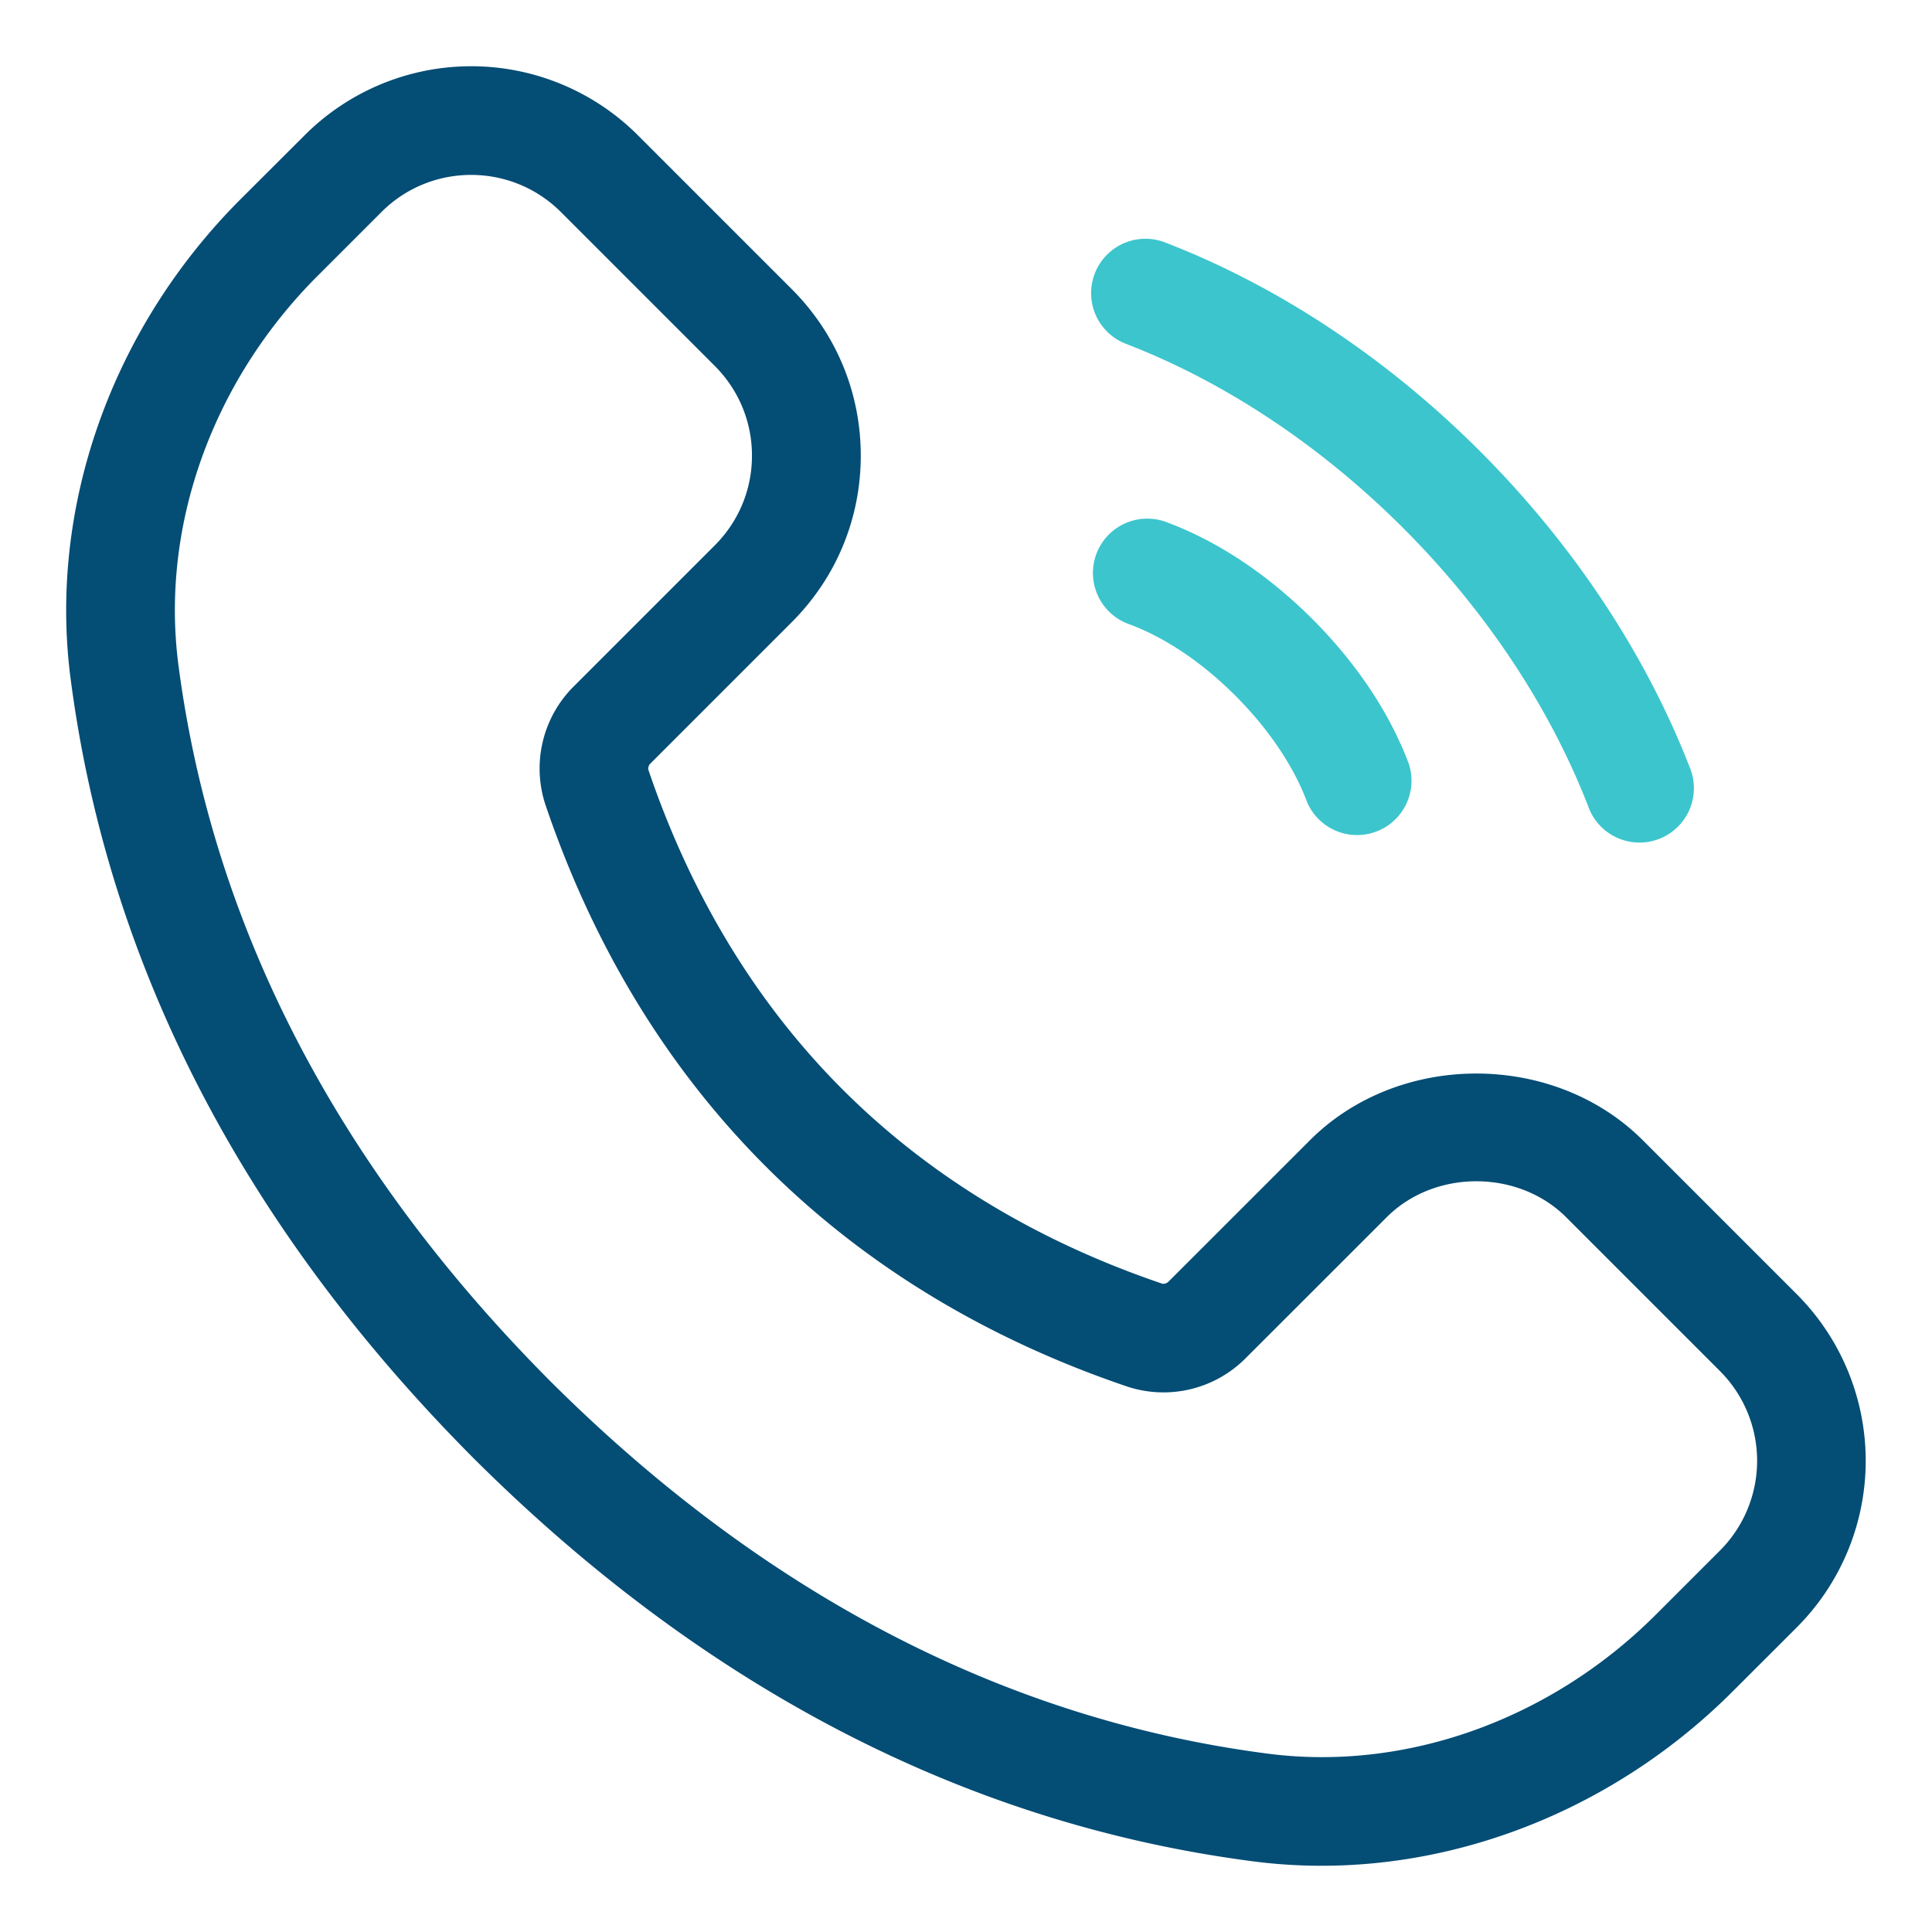
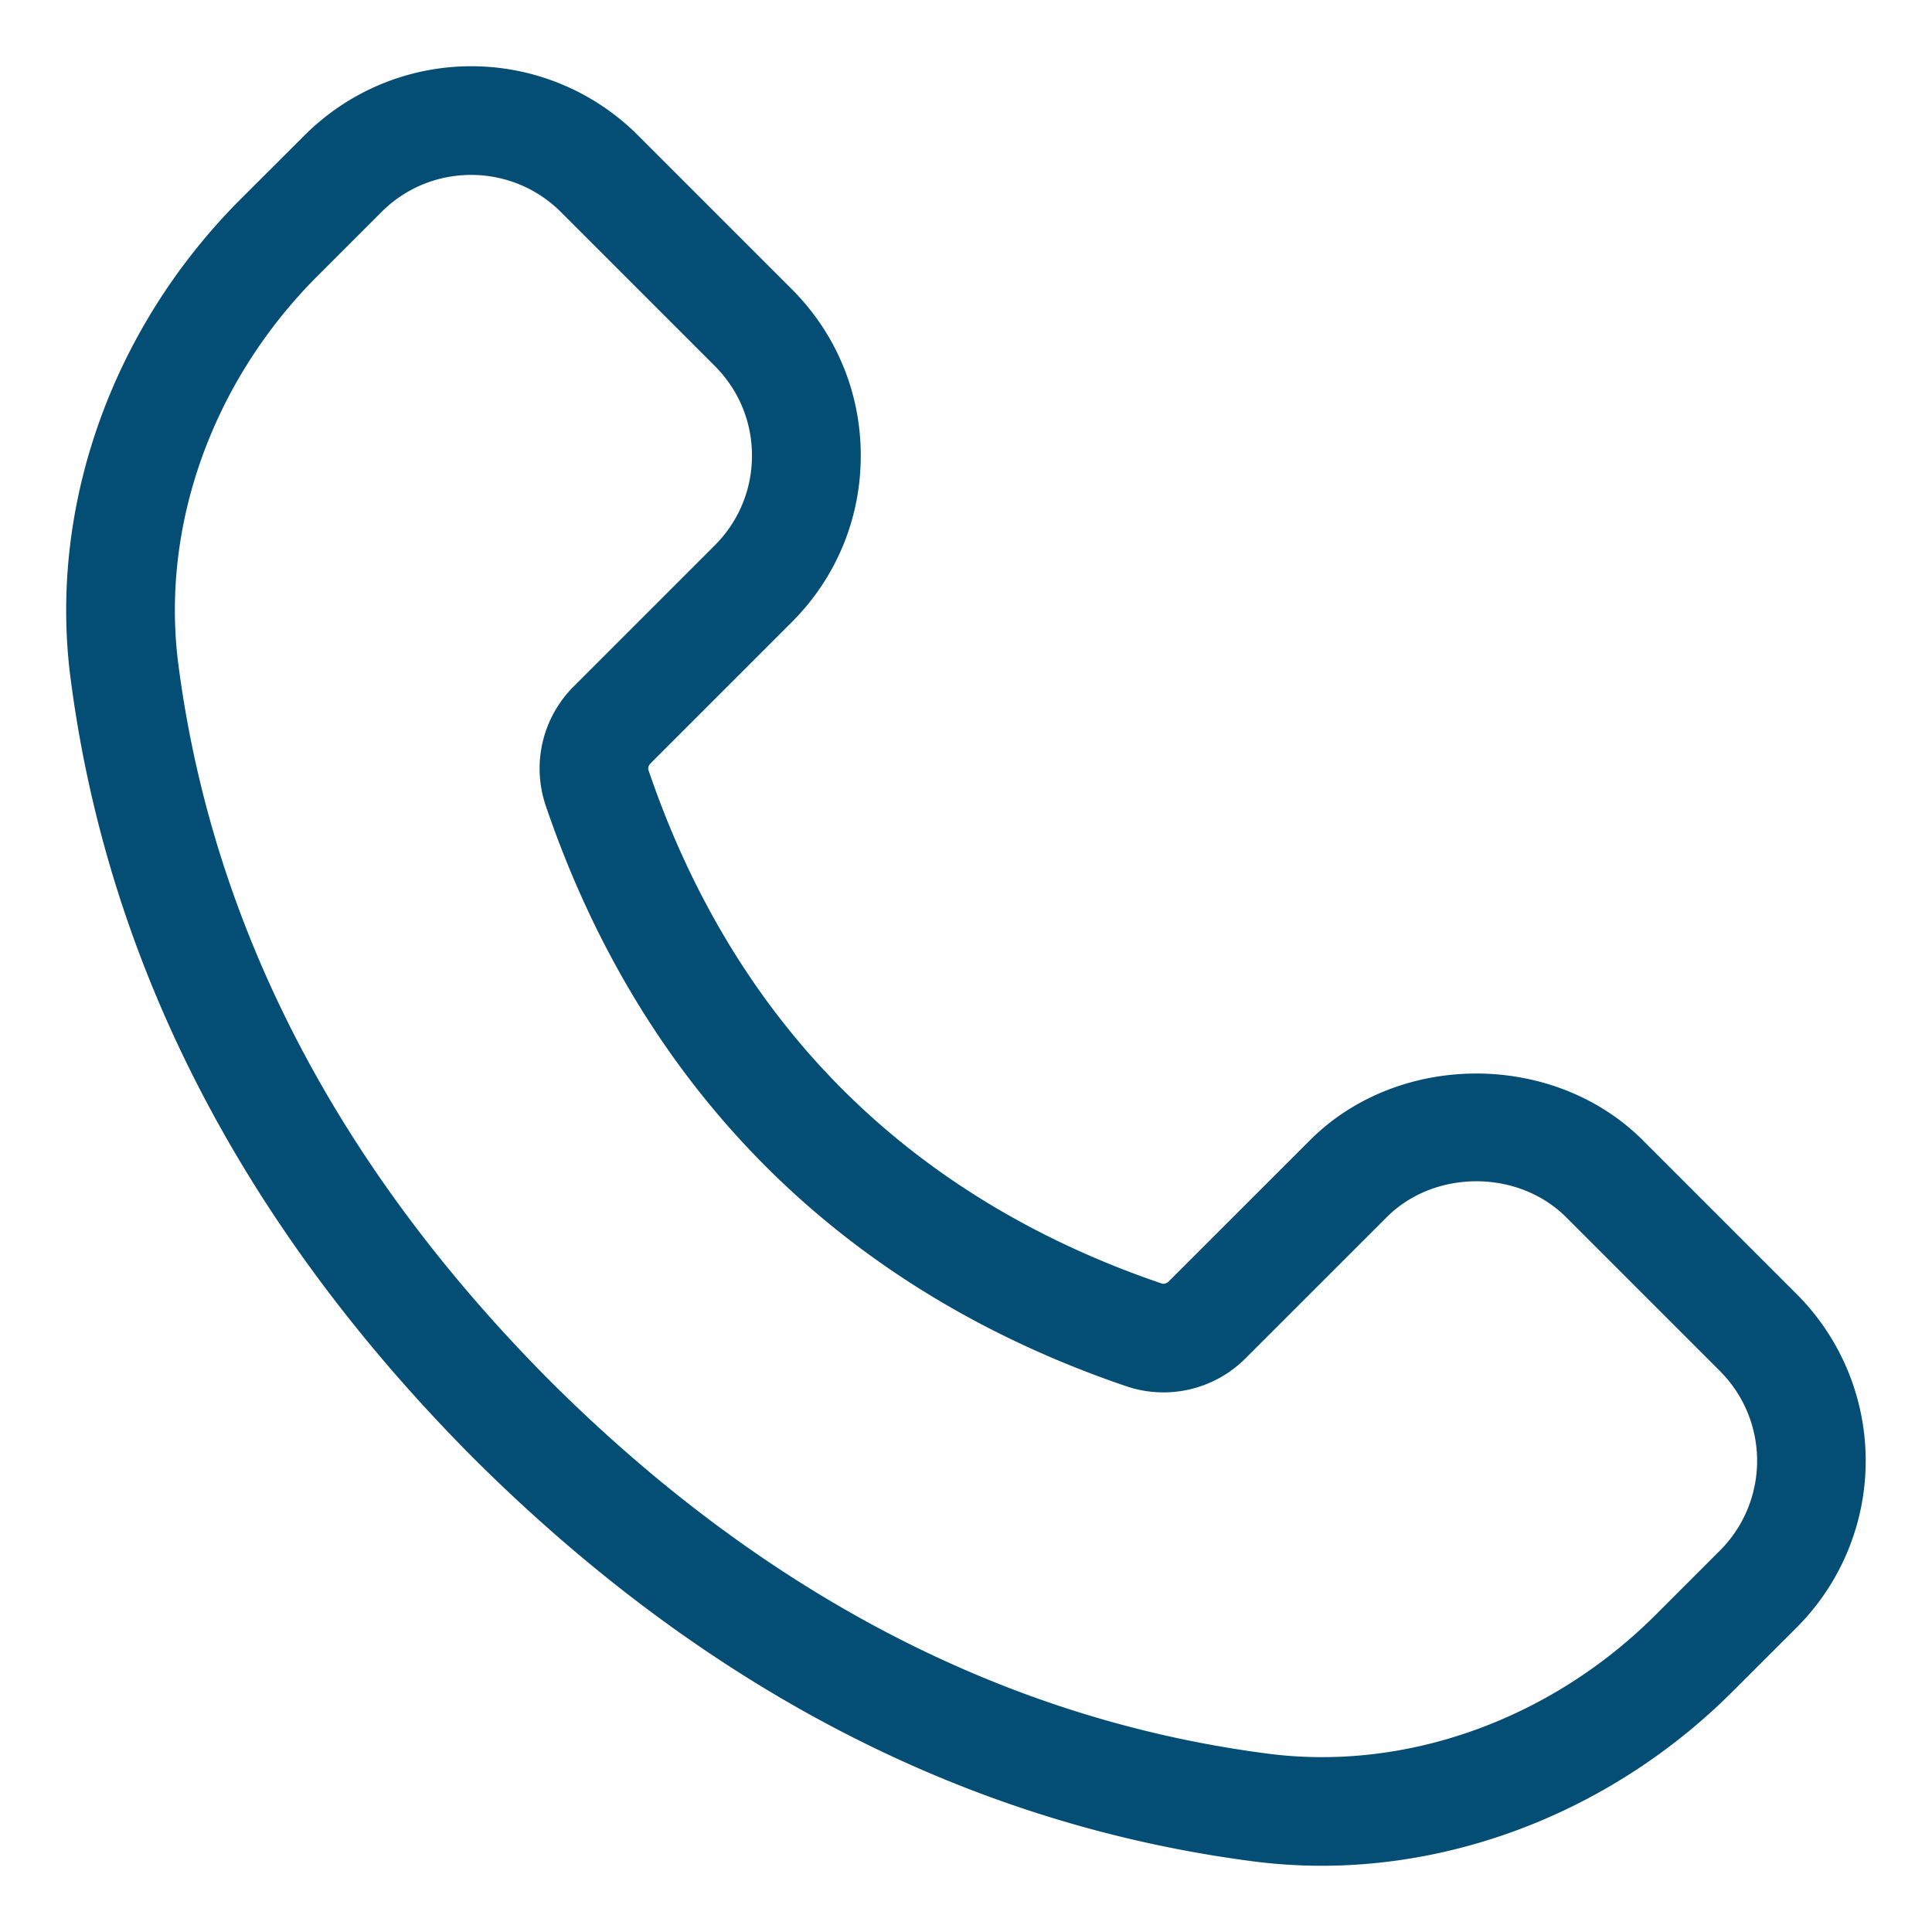
<svg xmlns="http://www.w3.org/2000/svg" version="1.1" width="512" height="512" x="0" y="0" viewBox="0 0 32 32" style="enable-background:new 0 0 512 512" xml:space="preserve" class="">
  <g>
    <path fill="#044d75" d="m29.762 21.438-2.551-2.551c-1.474-1.474-4.042-1.475-5.515 0l-2.342 2.341c-.032.032-.08.041-.106.033-2.086-.708-3.867-1.791-5.292-3.216-1.426-1.425-2.508-3.206-3.216-5.292-.009-.027 0-.074.032-.106l2.342-2.342c.737-.737 1.143-1.716 1.143-2.758s-.406-2.021-1.143-2.758l-2.551-2.551a3.903 3.903 0 0 0-5.515 0L3.984 3.3C1.835 5.45.785 8.442 1.177 11.298c.626 4.716 2.869 9.041 6.669 12.857 3.813 3.798 8.139 6.041 12.851 6.667a8.82 8.82 0 0 0 1.192.081c2.479 0 4.957-1.035 6.81-2.888l1.063-1.062a3.905 3.905 0 0 0 0-5.515zm-1.273 4.243-1.062 1.062c-1.755 1.754-4.18 2.615-6.488 2.295-4.316-.573-8.294-2.645-11.819-6.156-3.513-3.527-5.585-7.505-6.159-11.825-.316-2.306.542-4.729 2.296-6.484l1.062-1.062c.41-.41.947-.614 1.485-.614s1.075.205 1.485.614l2.551 2.551c.396.397.615.924.615 1.485s-.219 1.088-.615 1.485l-2.343 2.343a1.918 1.918 0 0 0-.462 1.957c.797 2.35 2.025 4.364 3.647 5.986 1.622 1.623 3.636 2.85 5.986 3.647a1.918 1.918 0 0 0 1.958-.463l2.343-2.342c.793-.793 2.176-.792 2.97 0l2.551 2.551a2.103 2.103 0 0 1-.001 2.97z" opacity="1" data-original="#6621ba" />
    <g fill="#f98a17">
-       <path d="M18.649 5.695c1.639.631 3.227 1.687 4.592 3.051 1.362 1.362 2.421 2.955 3.064 4.607a.901.901 0 1 0 1.678-.654c-.733-1.882-1.933-3.689-3.47-5.226-1.542-1.542-3.345-2.737-5.217-3.458a.9.9 0 1 0-.647 1.68zM19.33 8.652a.9.9 0 1 0-.627 1.687c.598.222 1.207.632 1.761 1.186.546.546.967 1.171 1.186 1.761a.901.901 0 0 0 1.687-.627c-.312-.839-.865-1.671-1.601-2.407-.735-.734-1.567-1.288-2.406-1.6z" fill="#3cc5cd" opacity="1" data-original="#f98a17" class="" />
-     </g>
+       </g>
  </g>
</svg>